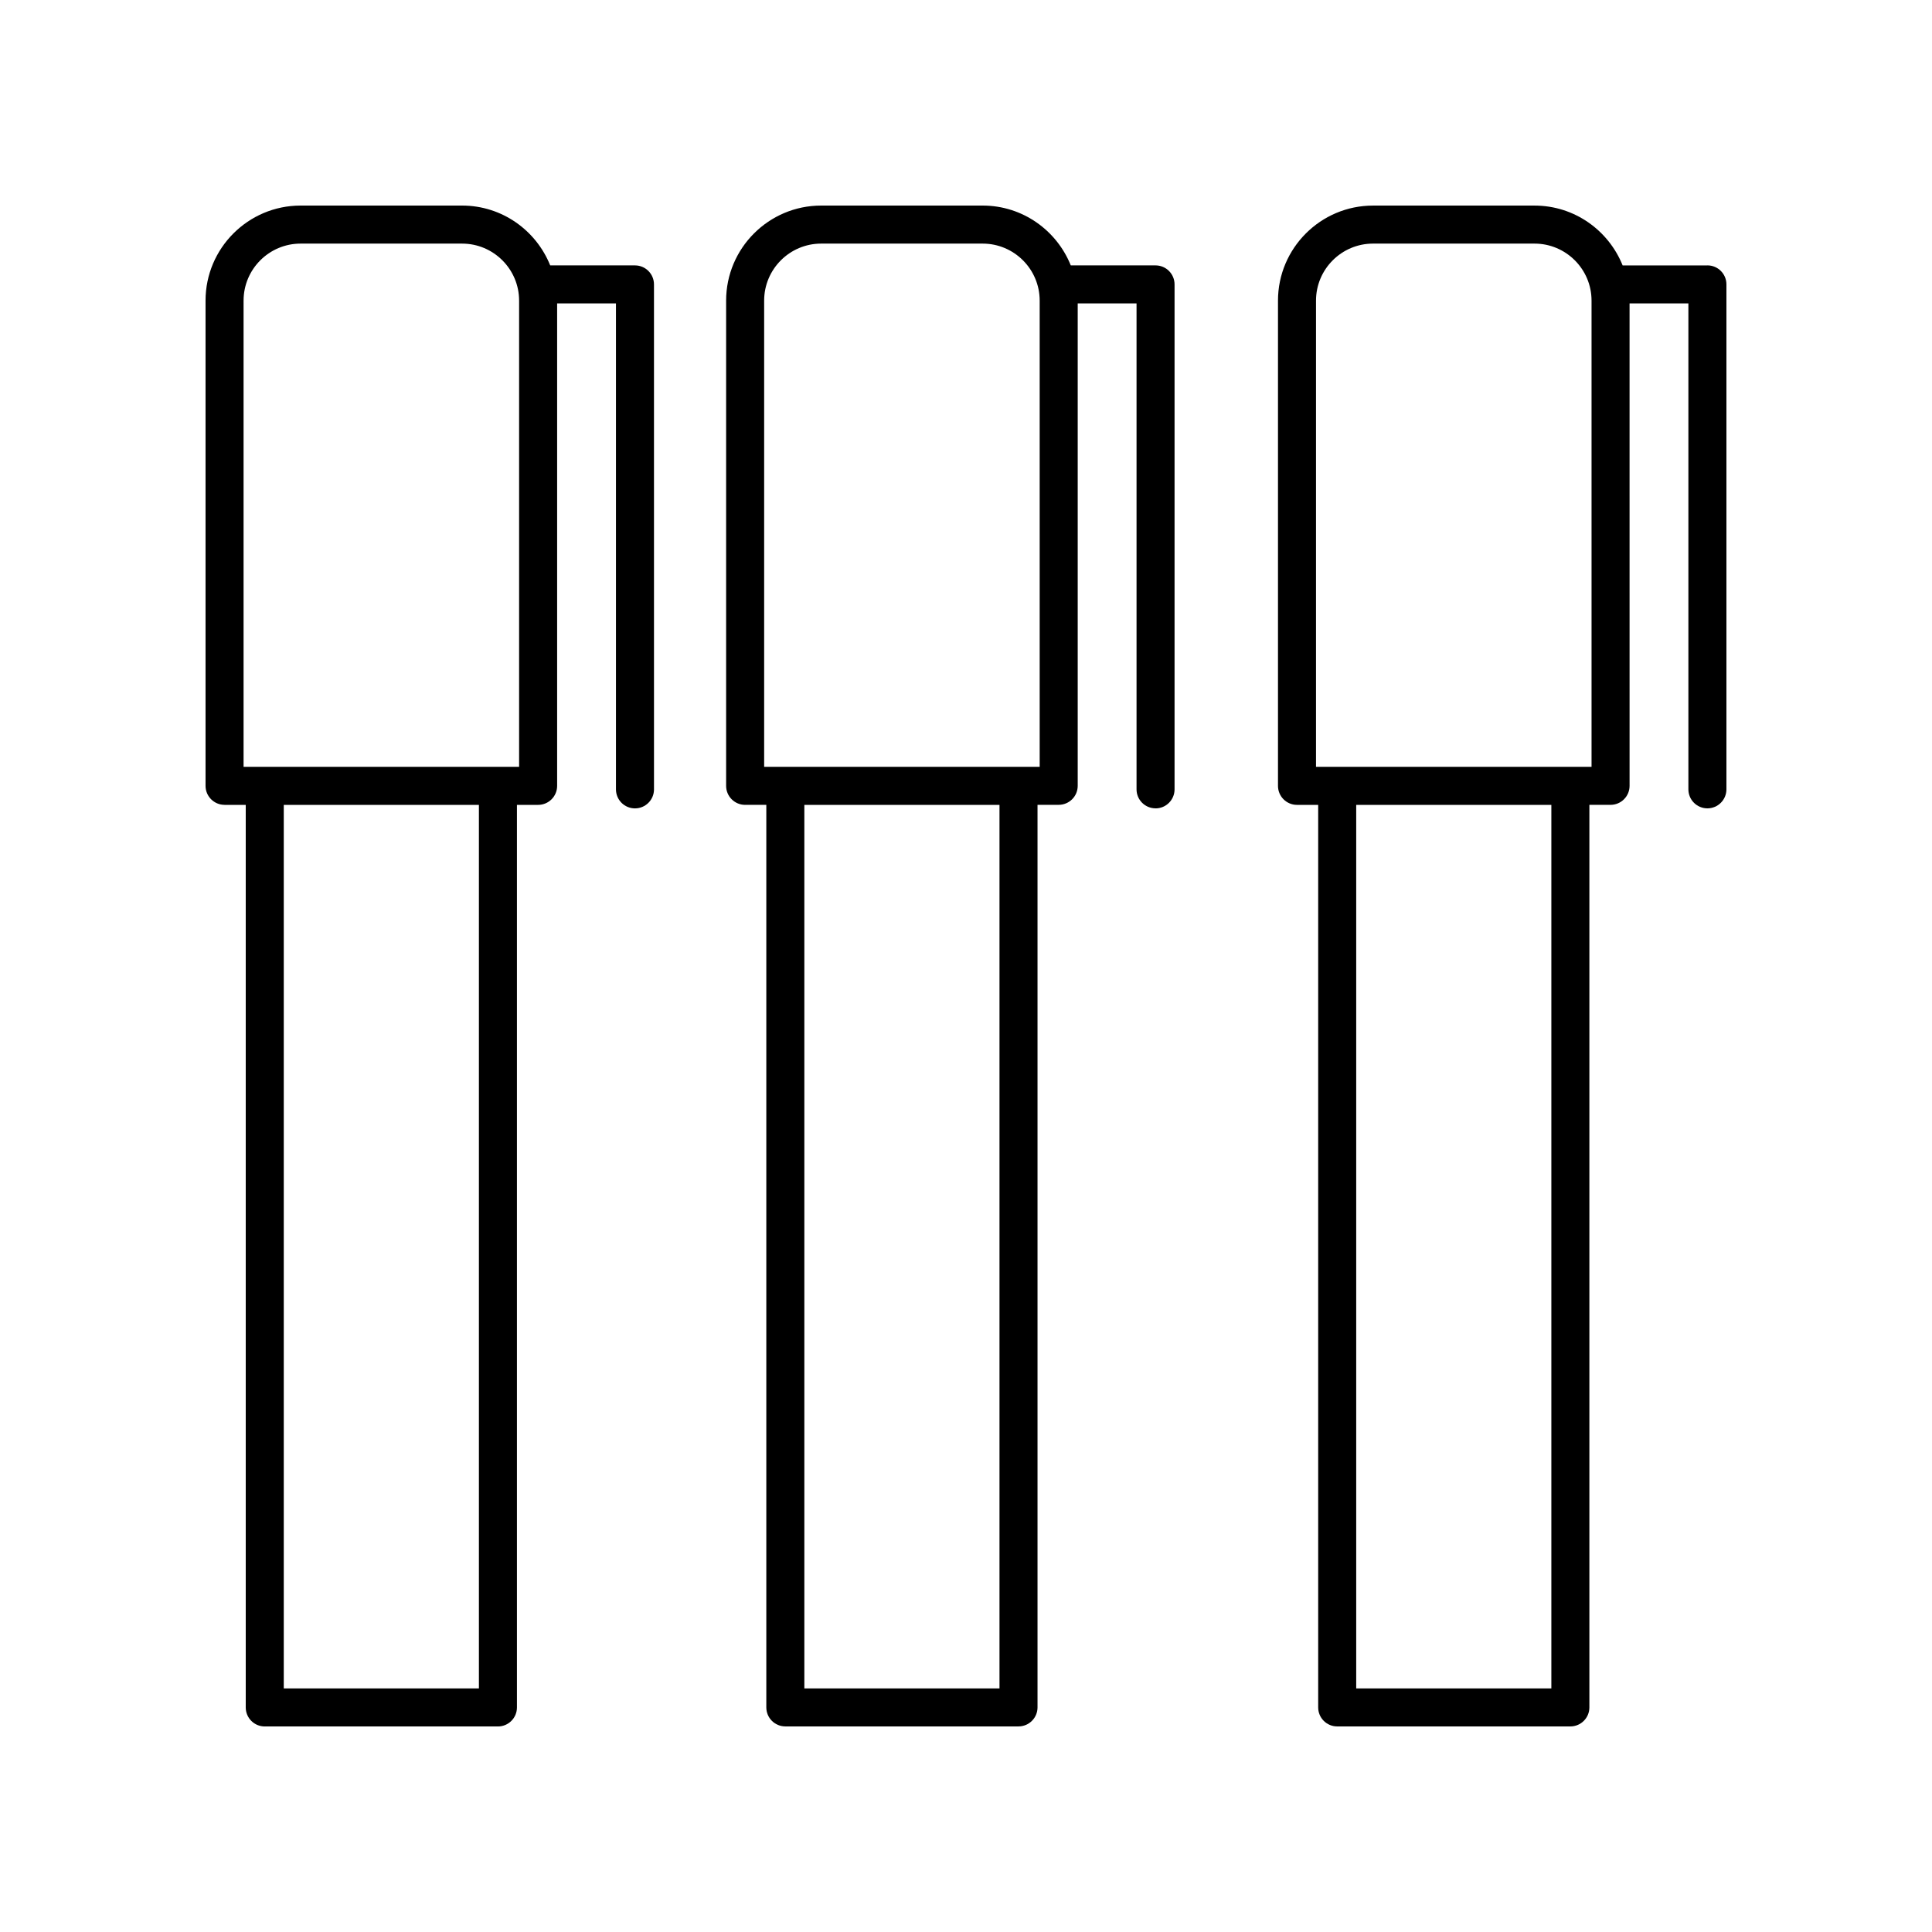
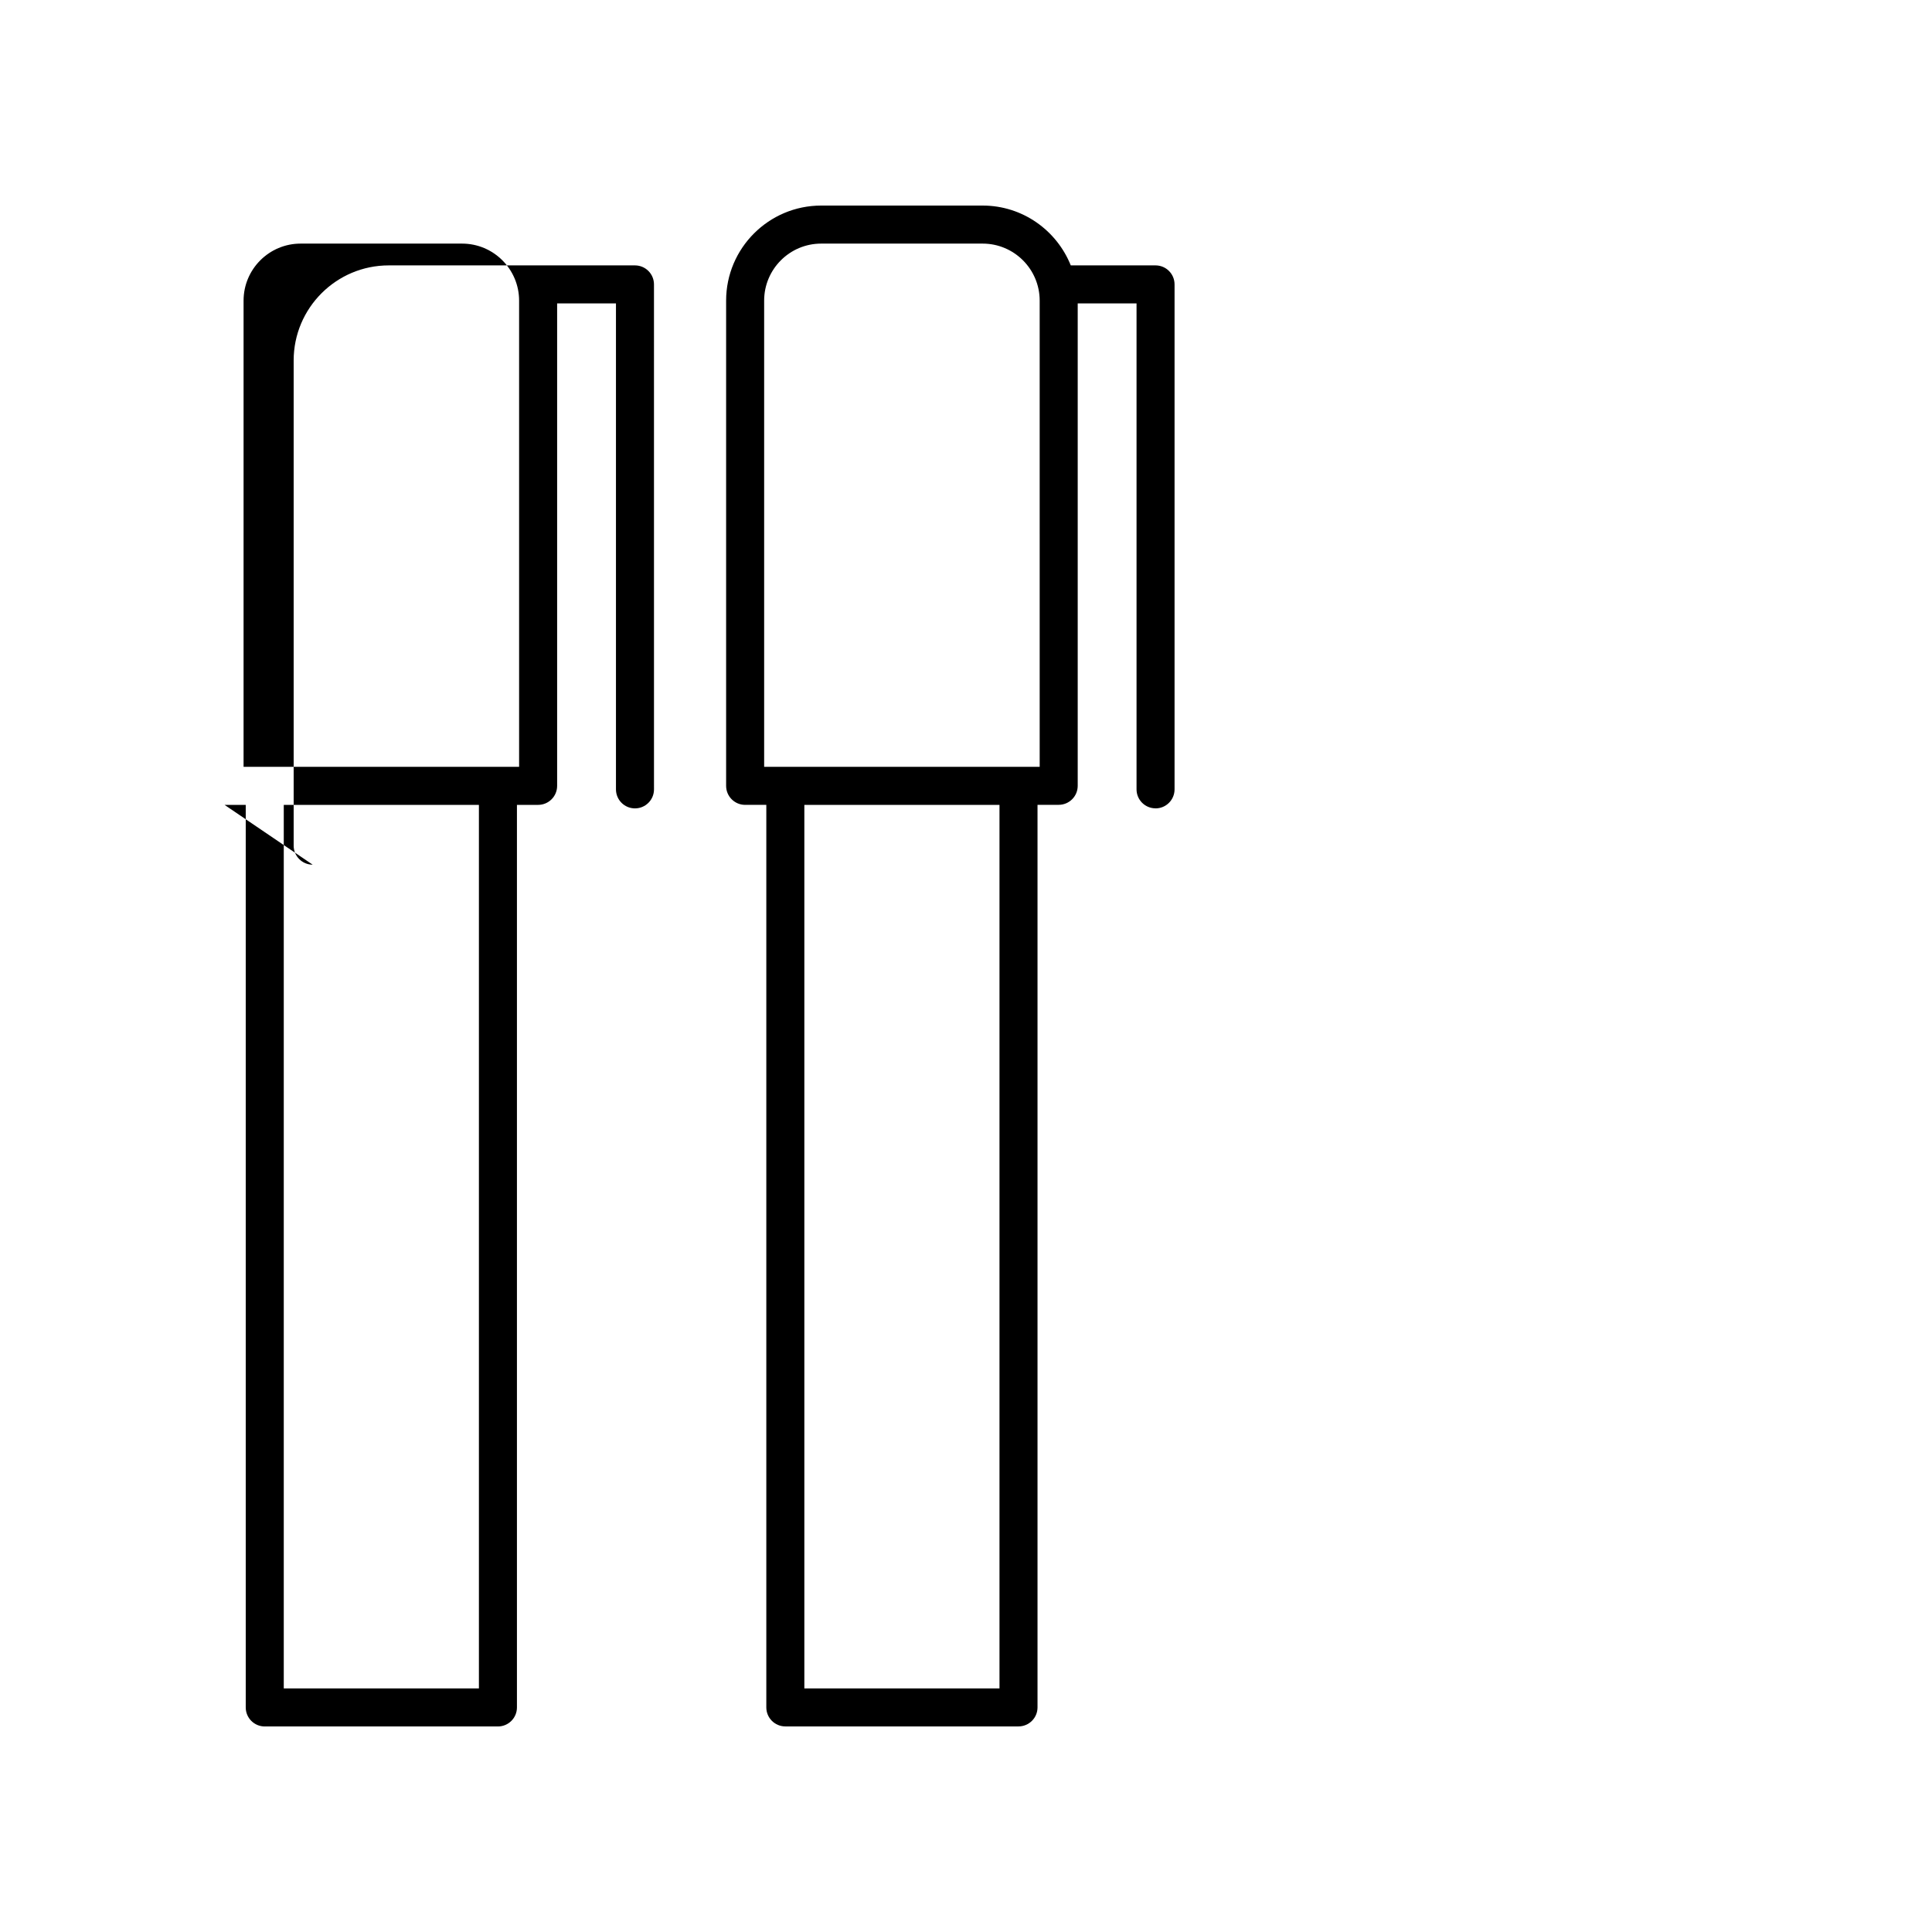
<svg xmlns="http://www.w3.org/2000/svg" fill="#000000" width="800px" height="800px" version="1.1" viewBox="144 144 512 512">
  <g>
    <path d="m450.23 358.23c2.781 0 5.039-2.254 5.039-5.039v-133.82c0-2.781-2.254-5.039-5.039-5.039h-22.465c-3.719-9.273-12.766-15.855-23.352-15.855h-42.793c-13.891 0-25.191 11.301-25.191 25.191v128.59c0 2.781 2.254 5.039 5.039 5.039h5.613v239.18c0 2.781 2.254 5.039 5.039 5.039h61.793c2.781 0 5.039-2.254 5.039-5.039v-239.19h5.613c2.781 0 5.039-2.254 5.039-5.039v-127.85h15.59v128.78c-0.004 2.785 2.254 5.039 5.035 5.039zm-41.355 233.22h-51.715v-234.15h51.715zm10.652-244.23h-73.02v-123.55c0-8.336 6.781-15.113 15.113-15.113h42.793c8.336 0 15.113 6.781 15.113 15.113z" />
-     <path d="m203.51 357.3h5.613v239.19c0 2.781 2.254 5.039 5.039 5.039h61.793c2.781 0 5.039-2.254 5.039-5.039v-239.19h5.613c2.781 0 5.039-2.254 5.039-5.039v-127.85h15.59v128.78c0 2.781 2.254 5.039 5.039 5.039 2.781 0 5.039-2.254 5.039-5.039l-0.004-133.82c0-2.781-2.254-5.039-5.039-5.039h-22.465c-3.719-9.273-12.766-15.855-23.352-15.855h-42.793c-13.891 0-25.191 11.301-25.191 25.191v128.59c0.004 2.777 2.258 5.035 5.039 5.035zm67.406 234.15h-51.715v-234.15h51.715zm-62.367-367.78c0-8.336 6.781-15.113 15.113-15.113h42.793c8.336 0 15.113 6.781 15.113 15.113v123.55h-73.02z" />
-     <path d="m596.48 214.34h-22.465c-3.723-9.277-12.766-15.859-23.352-15.859h-42.793c-13.891 0-25.191 11.301-25.191 25.191v128.59c0 2.781 2.254 5.039 5.039 5.039h5.613v239.18c0 2.781 2.254 5.039 5.039 5.039h61.793c2.781 0 5.039-2.254 5.039-5.039v-239.19h5.613c2.781 0 5.039-2.254 5.039-5.039l-0.004-127.85h15.59v128.78c0 2.781 2.254 5.039 5.039 5.039 2.781 0 5.039-2.254 5.039-5.039v-133.82c0-2.781-2.258-5.035-5.039-5.035zm-41.355 377.11h-51.715v-234.15h51.715zm10.652-244.23h-73.02v-123.55c0-8.336 6.781-15.113 15.113-15.113h42.793c8.336 0 15.113 6.781 15.113 15.113z" />
+     <path d="m203.51 357.3h5.613v239.19c0 2.781 2.254 5.039 5.039 5.039h61.793c2.781 0 5.039-2.254 5.039-5.039v-239.19h5.613c2.781 0 5.039-2.254 5.039-5.039v-127.85h15.59v128.78c0 2.781 2.254 5.039 5.039 5.039 2.781 0 5.039-2.254 5.039-5.039l-0.004-133.82c0-2.781-2.254-5.039-5.039-5.039h-22.465h-42.793c-13.891 0-25.191 11.301-25.191 25.191v128.59c0.004 2.777 2.258 5.035 5.039 5.035zm67.406 234.15h-51.715v-234.15h51.715zm-62.367-367.78c0-8.336 6.781-15.113 15.113-15.113h42.793c8.336 0 15.113 6.781 15.113 15.113v123.55h-73.02z" />
  </g>
</svg>